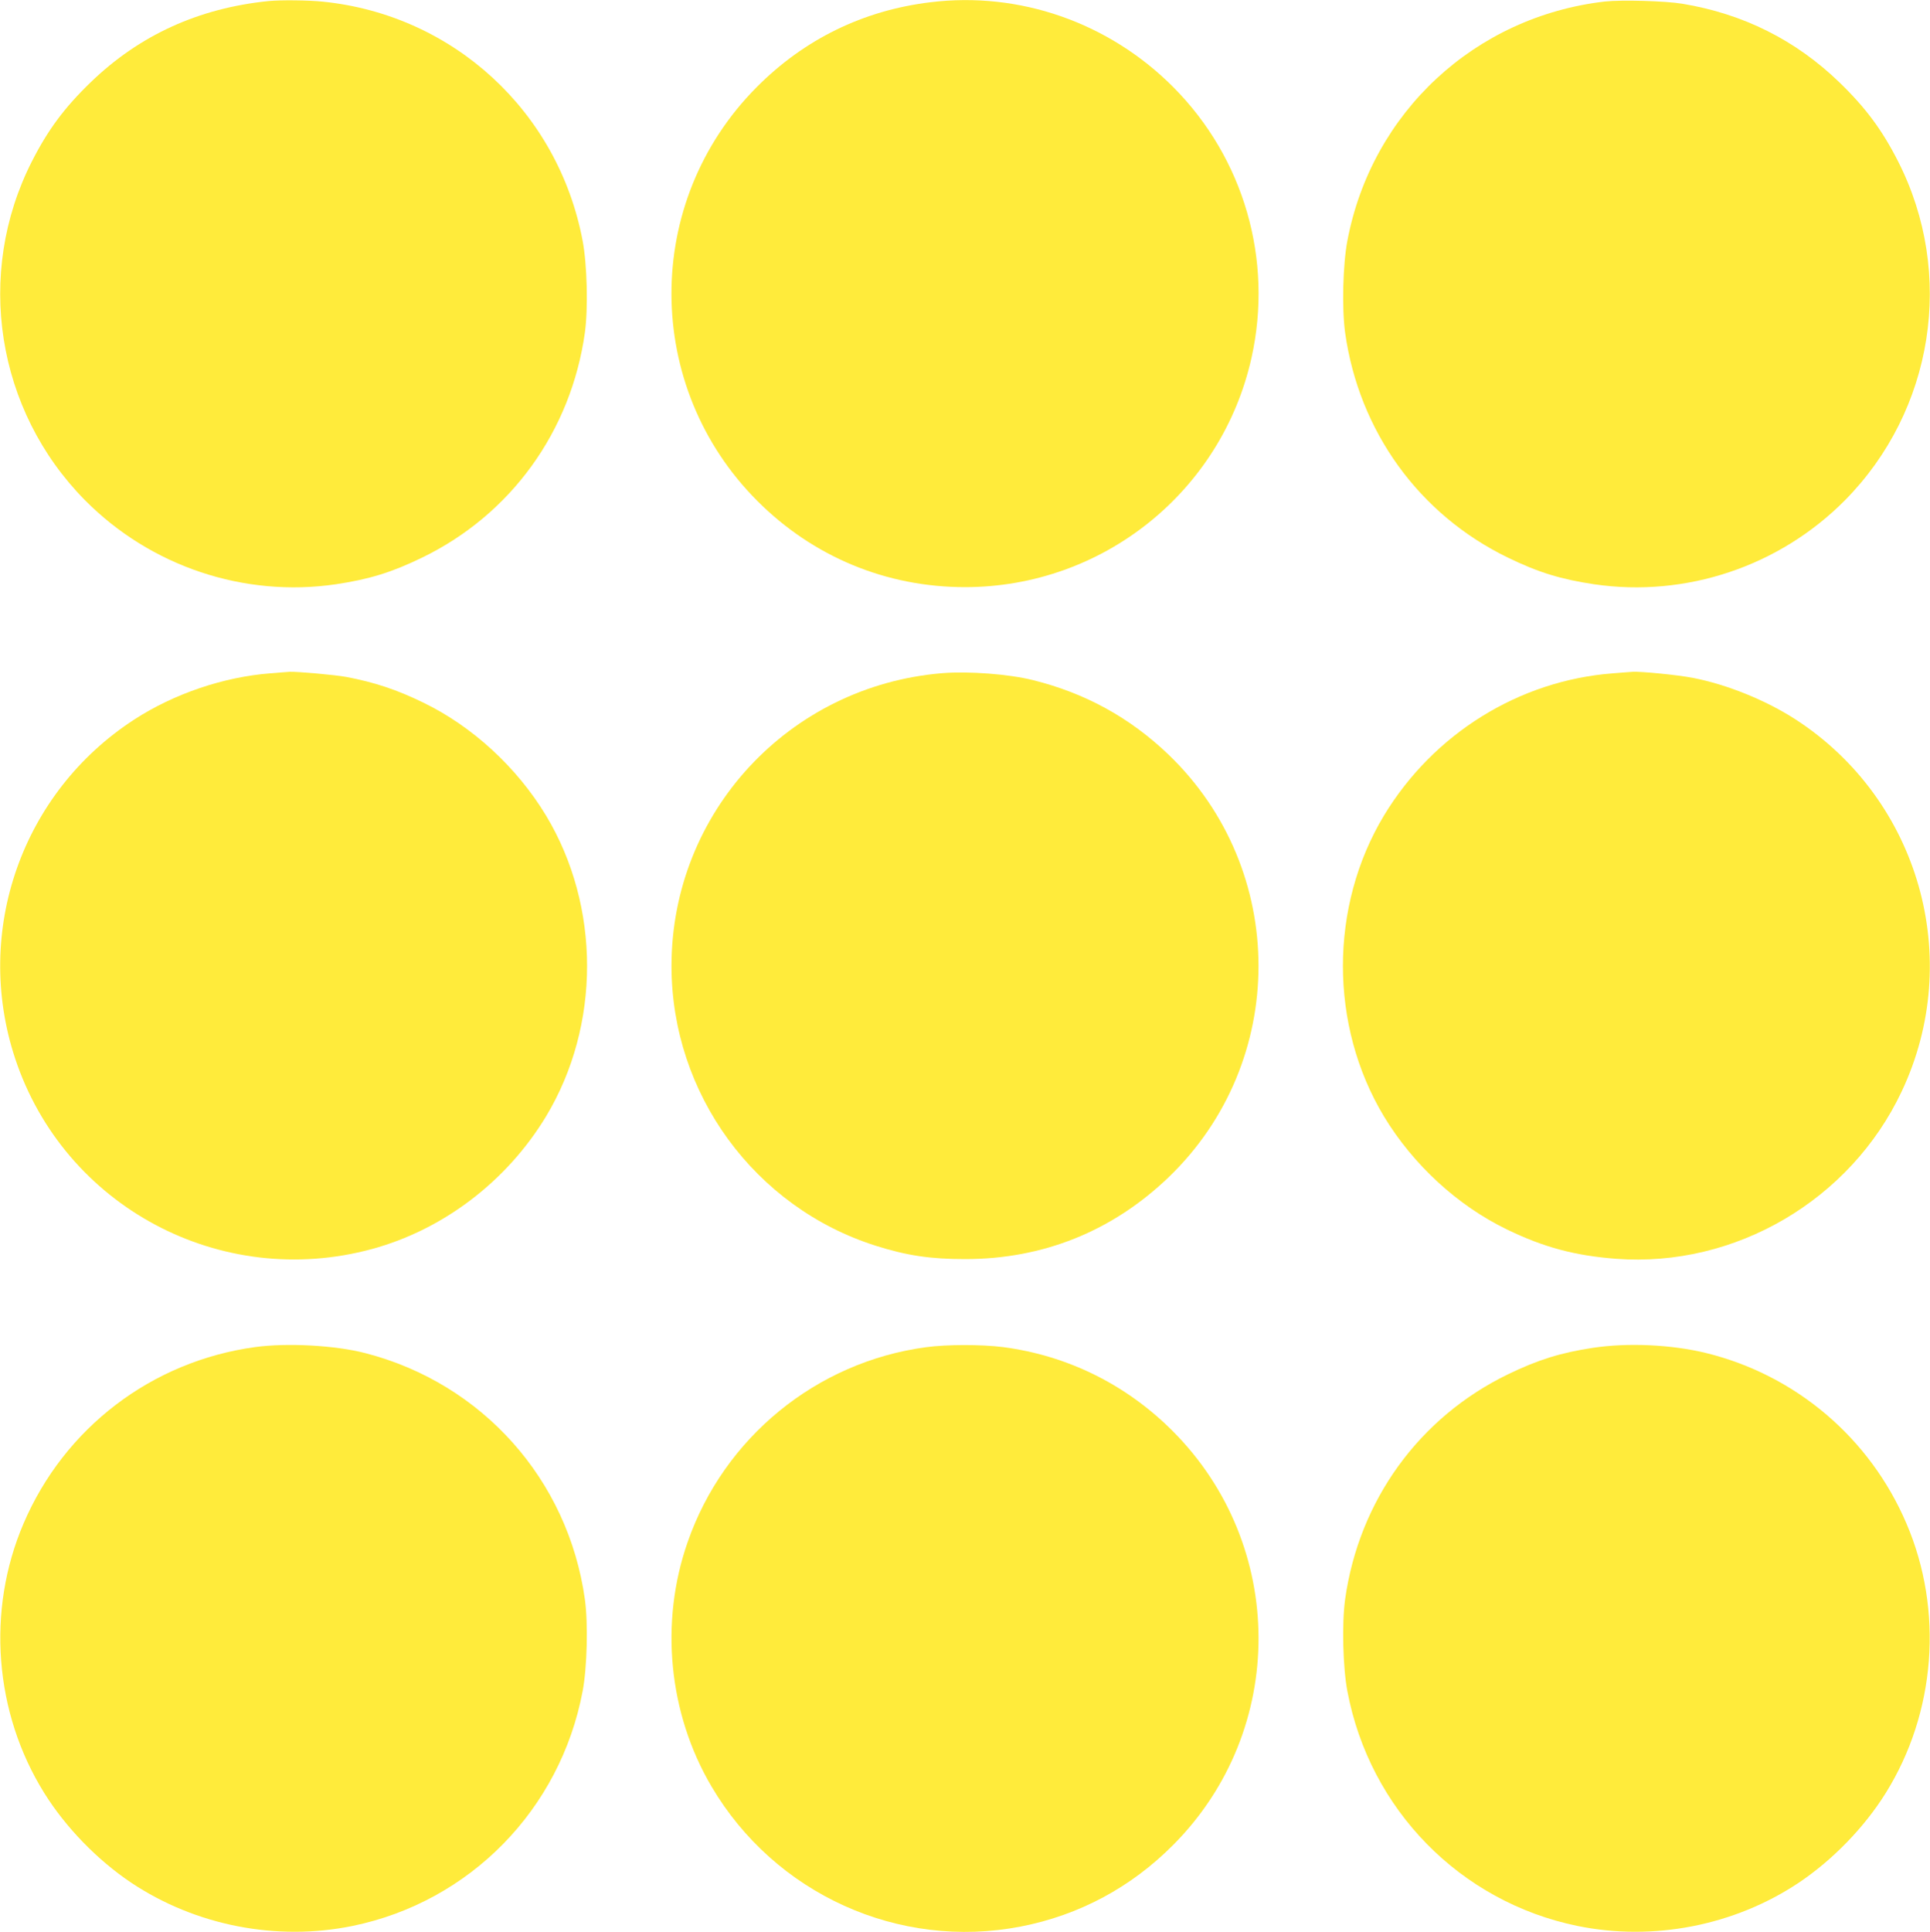
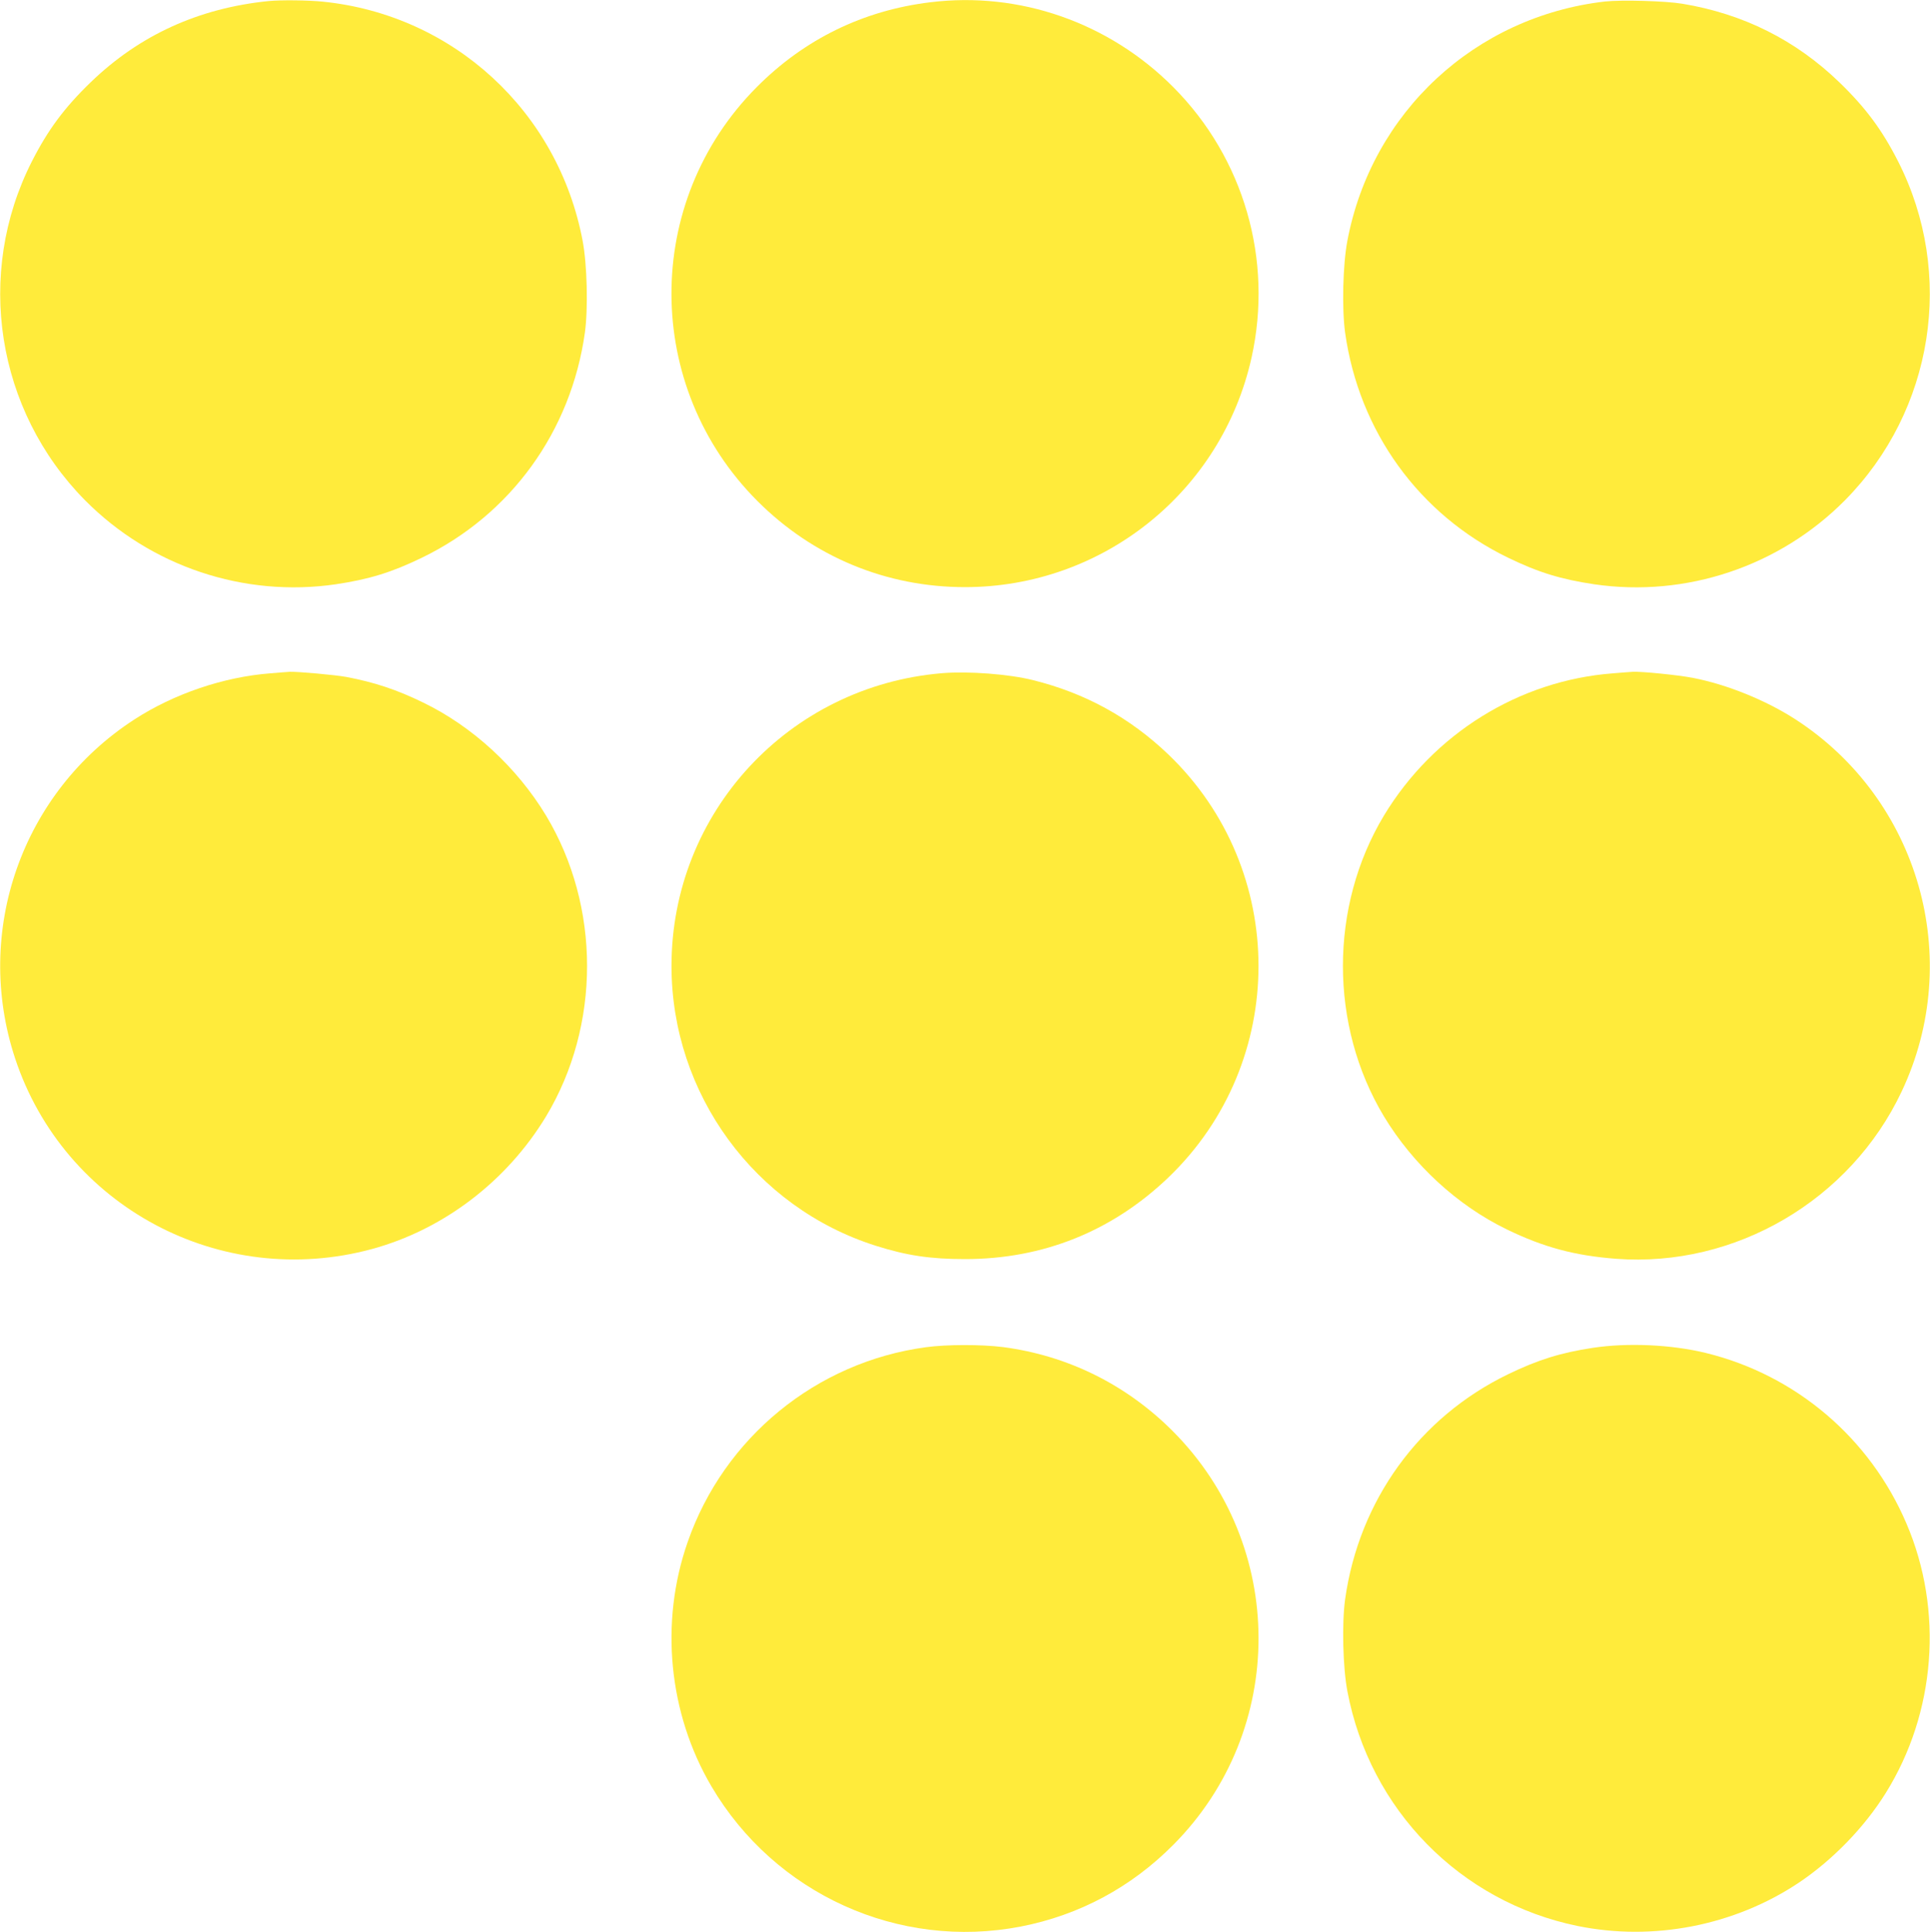
<svg xmlns="http://www.w3.org/2000/svg" version="1.0" width="1279pt" height="1280pt" viewBox="0 0 1279 1280" preserveAspectRatio="xMidYMid meet">
  <g transform="translate(0,1280) scale(0.1,-0.1)" fill="#ffeb3b" stroke="none">
    <path d="M1780 12793 c-464 -47 -856 -226 -1179 -538 -174 -168 -284 -316 -390 -525 -378 -744 -236 -1649 352 -2244 435 -439 1054 -646 1663 -557 220 33 368 78 570 176 589 285 988 836 1080 1491 22 160 15 452 -15 609 -162 857 -856 1496 -1721 1584 -96 10 -281 12 -360 4z" />
    <path d="M6165 12785 c-445 -54 -835 -245 -1150 -562 -756 -759 -753 -1985 5 -2743 369 -369 853 -570 1375 -570 913 0 1701 632 1899 1521 144 649 -51 1322 -519 1792 -426 428 -1019 635 -1610 562z" />
    <path d="M10636 12790 c-861 -99 -1546 -734 -1707 -1585 -30 -157 -37 -449 -15 -609 92 -655 491 -1206 1080 -1491 202 -98 350 -143 570 -176 609 -89 1228 118 1663 557 588 595 730 1500 352 2244 -106 209 -216 357 -390 525 -290 280 -636 453 -1039 520 -113 19 -403 27 -514 15z" />
    <path d="M1792 8339 c-310 -24 -638 -135 -902 -306 -745 -483 -1068 -1403 -790 -2245 325 -982 1362 -1536 2366 -1263 473 129 893 449 1153 879 362 602 362 1390 0 1992 -194 321 -488 591 -814 749 -176 86 -325 135 -510 170 -77 14 -324 36 -375 34 -14 -1 -71 -5 -128 -10z" />
    <path d="M6245 8340 c-1018 -84 -1795 -924 -1795 -1940 0 -846 551 -1600 1355 -1854 205 -65 363 -88 590 -88 517 0 975 184 1348 541 796 764 796 2038 0 2802 -255 244 -551 407 -898 493 -160 40 -426 60 -600 46z" />
    <path d="M10690 8339 c-623 -47 -1191 -400 -1519 -943 -362 -602 -362 -1390 0 -1992 194 -321 488 -591 814 -749 245 -119 451 -174 725 -195 789 -59 1552 388 1892 1108 417 881 116 1934 -702 2465 -198 128 -455 232 -682 276 -99 19 -339 43 -398 40 -14 -1 -72 -5 -130 -10z" />
-     <path d="M1690 3875 c-685 -94 -1263 -535 -1534 -1169 -247 -576 -194 -1254 137 -1785 142 -228 353 -445 577 -595 426 -284 964 -389 1467 -286 777 160 1376 771 1524 1555 30 157 37 449 15 609 -111 794 -680 1431 -1455 1631 -200 52 -519 69 -731 40z" />
-     <path d="M6135 3874 c-725 -98 -1337 -598 -1578 -1291 -186 -532 -127 -1135 158 -1619 420 -713 1241 -1085 2050 -928 386 75 730 259 1010 541 756 759 753 1985 -5 2743 -307 307 -695 499 -1123 555 -142 18 -375 18 -512 -1z" />
+     <path d="M6135 3874 c-725 -98 -1337 -598 -1578 -1291 -186 -532 -127 -1135 158 -1619 420 -713 1241 -1085 2050 -928 386 75 730 259 1010 541 756 759 753 1985 -5 2743 -307 307 -695 499 -1123 555 -142 18 -375 18 -512 -1" />
    <path d="M10555 3870 c-211 -32 -363 -79 -561 -175 -589 -285 -988 -836 -1080 -1491 -22 -160 -15 -452 15 -609 148 -784 747 -1395 1524 -1555 503 -103 1041 2 1467 286 224 150 435 367 577 595 331 531 384 1209 137 1785 -242 567 -733 984 -1329 1130 -230 56 -519 69 -750 34z" />
  </g>
</svg>